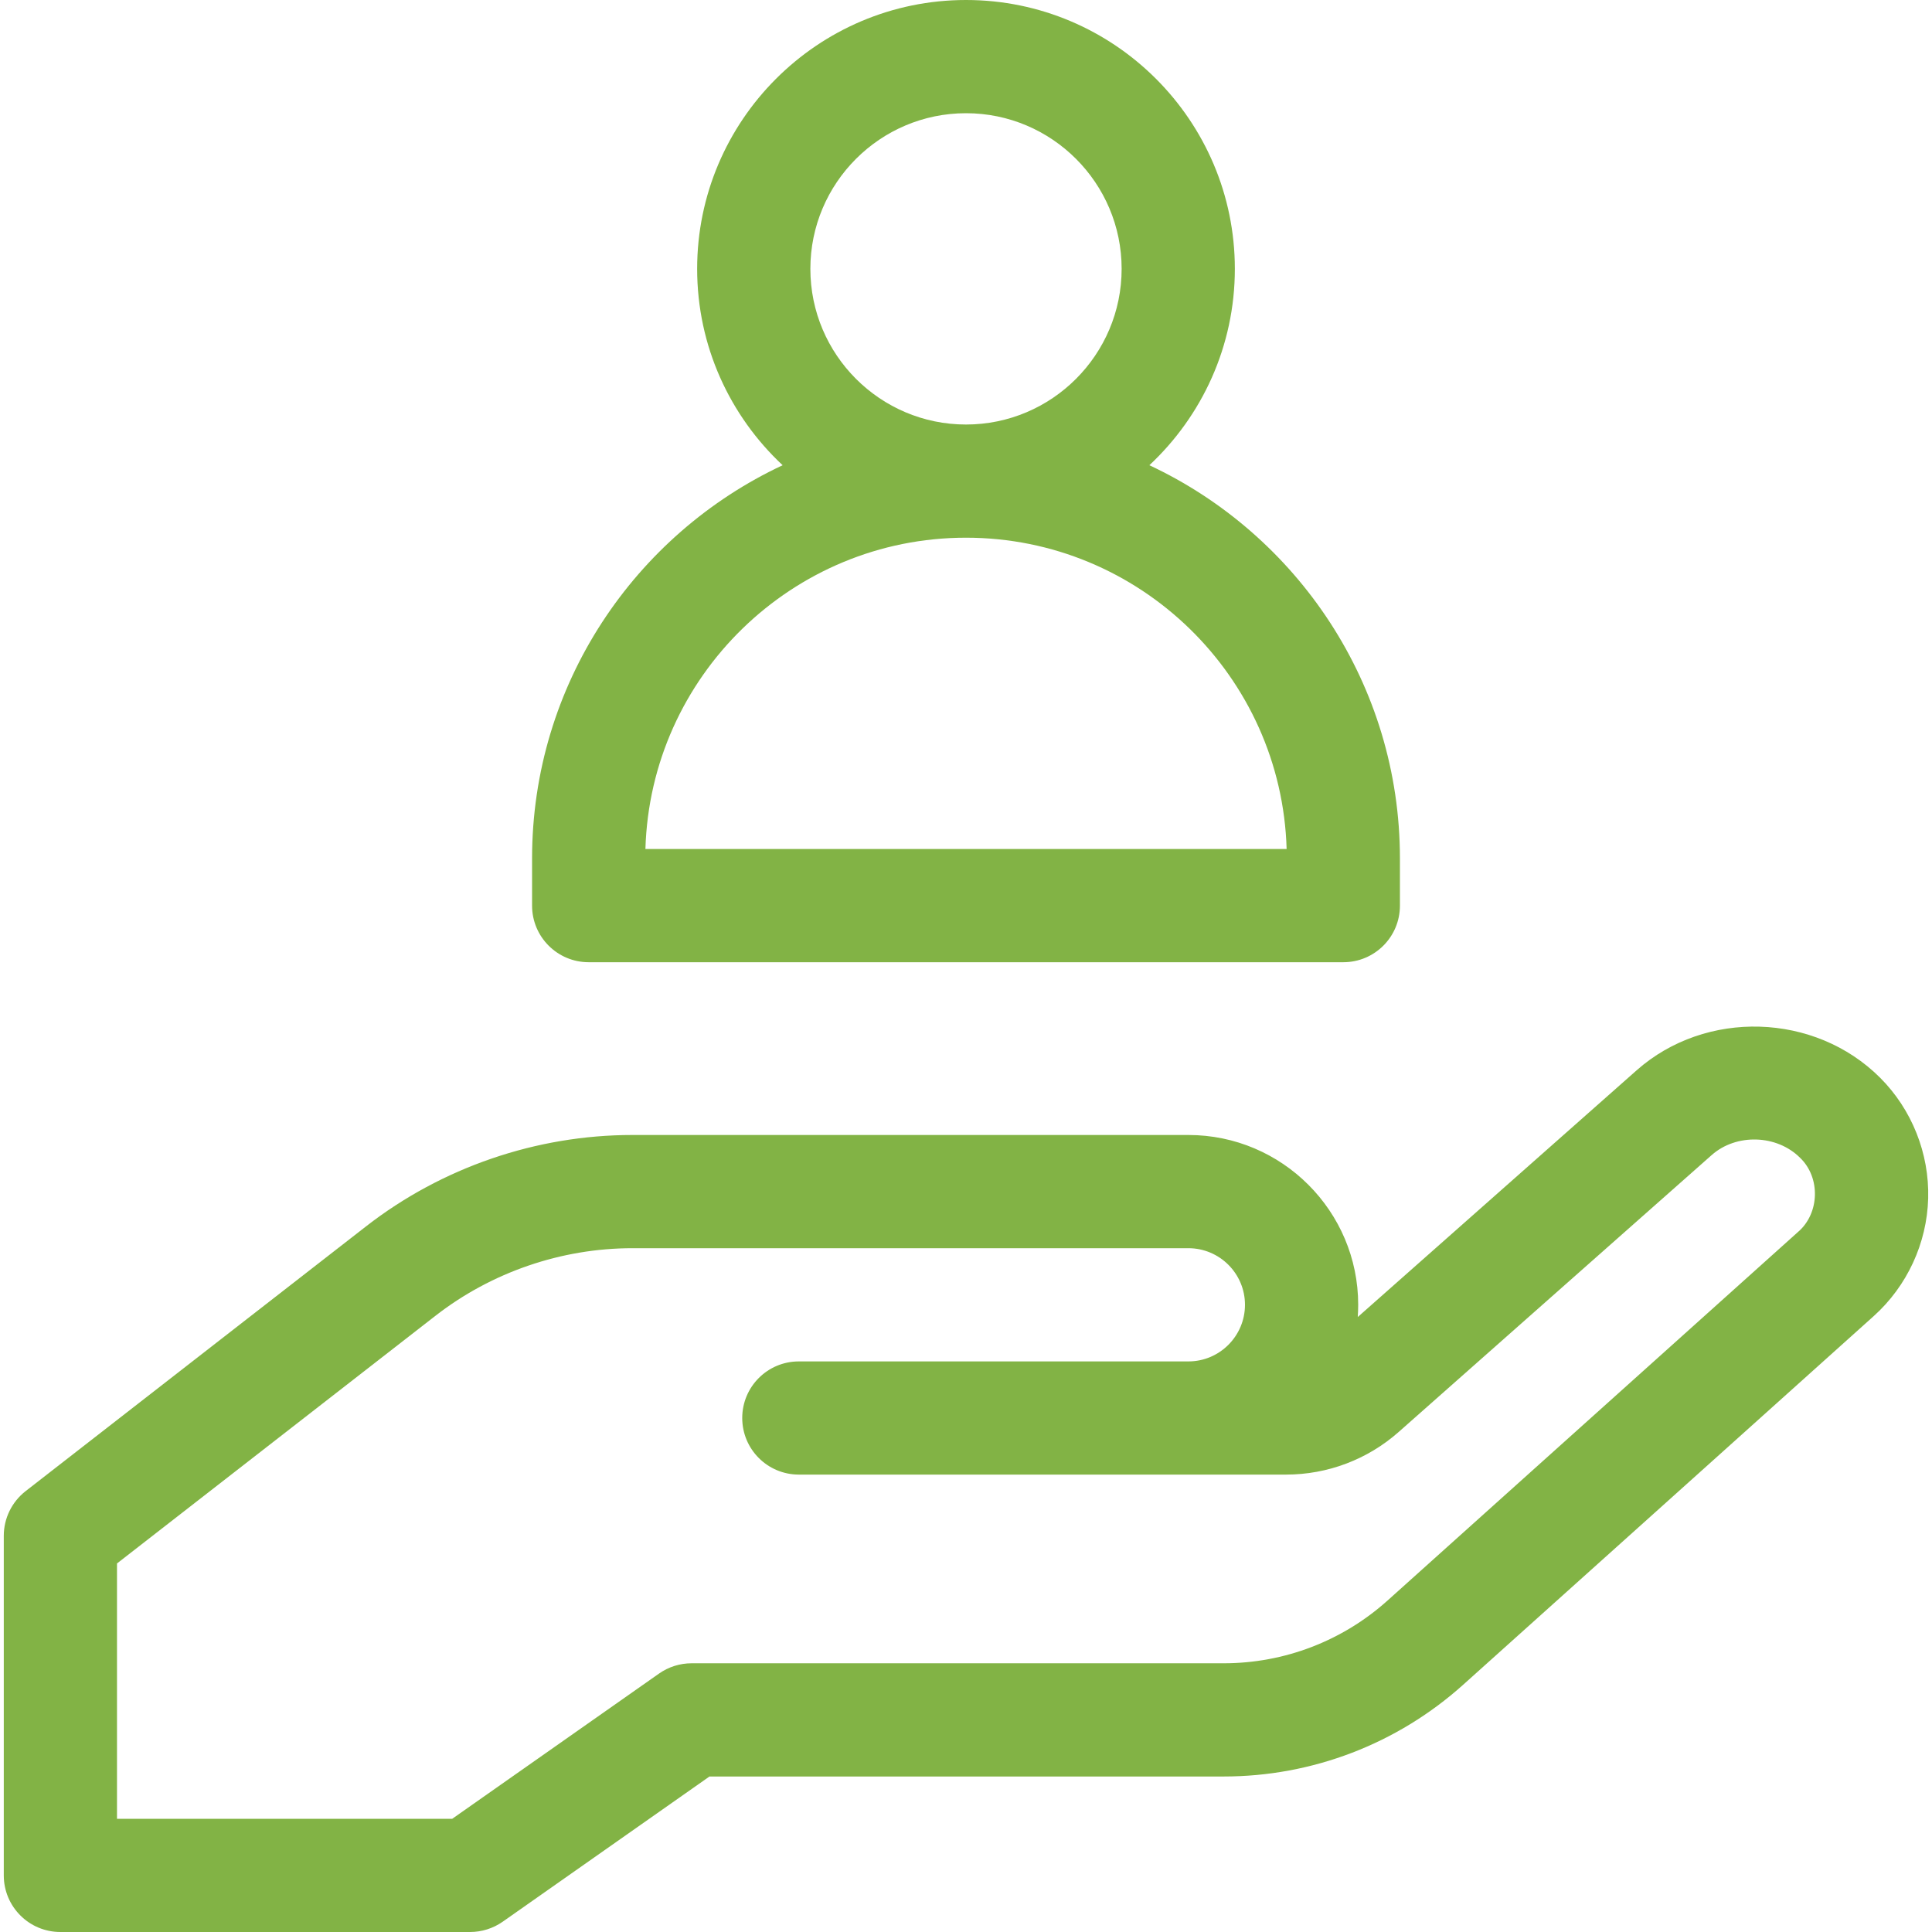
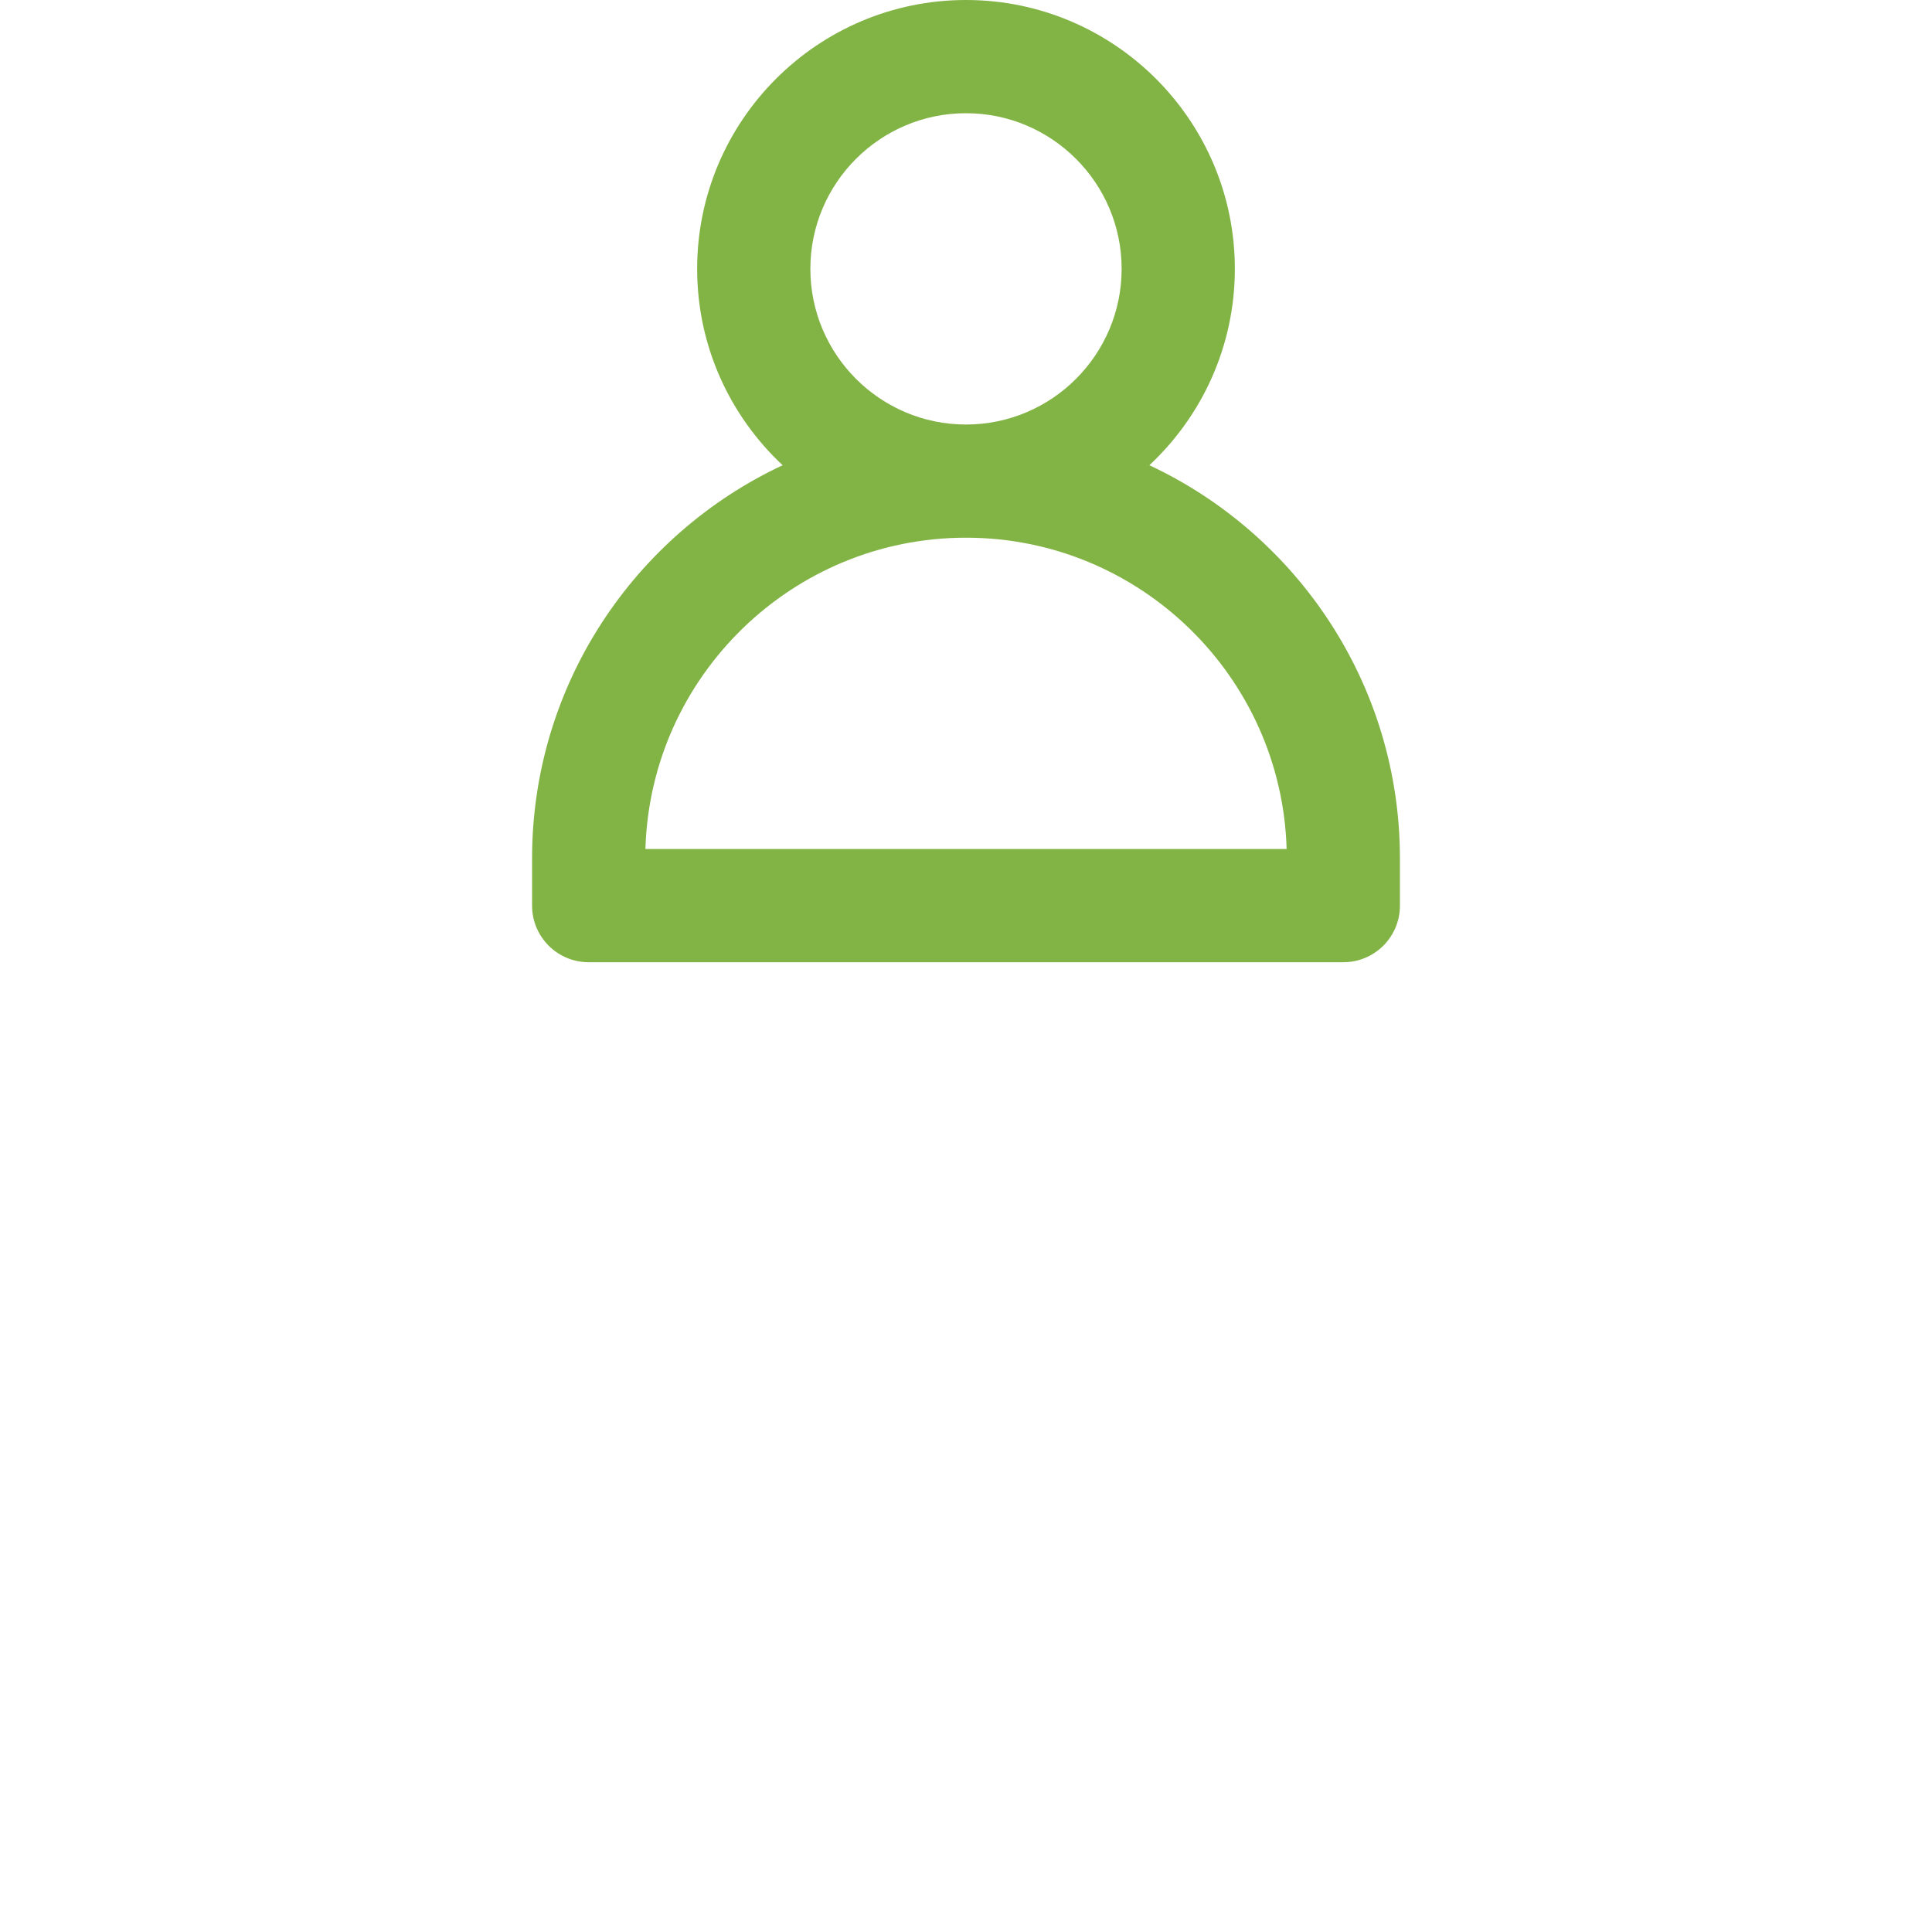
<svg xmlns="http://www.w3.org/2000/svg" width="45" height="45" viewBox="0 0 45 45" fill="none">
-   <path d="M43.792 25.103C43.791 25.103 43.791 25.103 43.792 25.103C42.273 23.584 39.729 23.507 38.121 24.929L31.625 30.676C31.631 30.582 31.635 30.487 31.635 30.391C31.635 28.211 29.86 26.436 27.68 26.436H14.729C12.493 26.436 10.289 27.192 8.524 28.566L0.597 34.731C0.276 34.981 0.088 35.365 0.088 35.772V43.682C0.088 44.41 0.678 45 1.406 45H10.95C11.221 45 11.486 44.916 11.708 44.761L16.525 41.378H28.502C30.564 41.378 32.545 40.619 34.08 39.241L43.642 30.655C44.42 29.956 44.883 28.956 44.911 27.911C44.939 26.866 44.531 25.842 43.792 25.103ZM41.881 28.693L32.319 37.279C31.269 38.222 29.913 38.741 28.502 38.741H16.108C15.837 38.741 15.572 38.825 15.351 38.98L10.533 42.363H2.725V36.416L10.143 30.647C11.447 29.632 13.076 29.073 14.729 29.073H27.68C28.407 29.073 28.998 29.665 28.998 30.391C28.998 31.118 28.407 31.71 27.68 31.71H18.606C17.878 31.71 17.288 32.3 17.288 33.028C17.288 33.756 17.878 34.346 18.606 34.346H29.956C30.922 34.346 31.853 33.994 32.577 33.354L39.868 26.904C40.442 26.396 41.385 26.425 41.927 26.967C42.407 27.426 42.384 28.261 41.881 28.693Z" fill="#82B345" />
  <path d="M13.711 22.412H31.289C32.017 22.412 32.607 21.822 32.607 21.094V19.995C32.607 15.947 30.215 12.448 26.771 10.836C27.995 9.692 28.762 8.065 28.762 6.262C28.762 2.809 25.953 0 22.5 0C19.047 0 16.238 2.809 16.238 6.262C16.238 8.066 17.005 9.692 18.229 10.836C14.785 12.448 12.393 15.947 12.393 19.995V21.094C12.393 21.822 12.983 22.412 13.711 22.412ZM22.5 2.637C24.499 2.637 26.125 4.263 26.125 6.262C26.125 8.261 24.499 9.888 22.5 9.888C20.501 9.888 18.875 8.261 18.875 6.262C18.875 4.263 20.501 2.637 22.5 2.637ZM22.5 12.524C26.546 12.524 29.851 15.757 29.968 19.775H15.033C15.149 15.757 18.454 12.524 22.5 12.524Z" fill="#82B345" />
</svg>